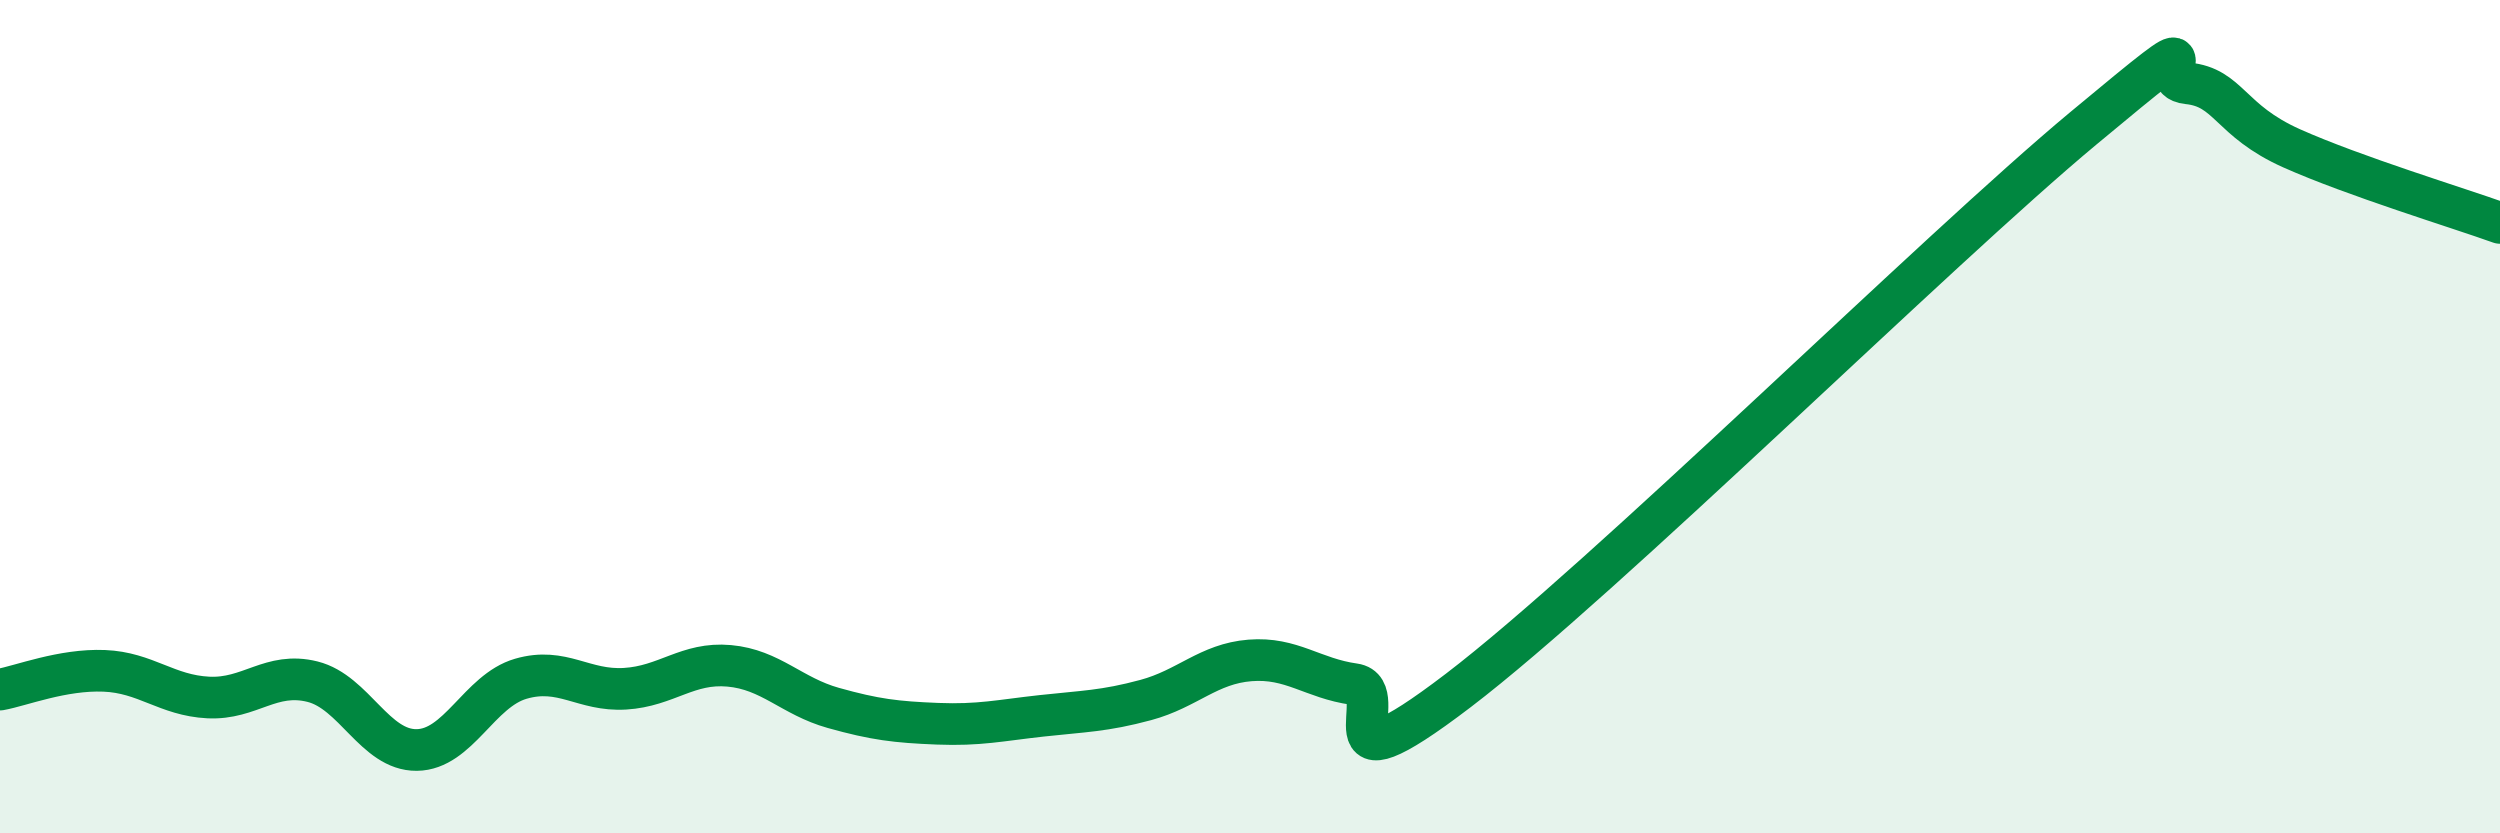
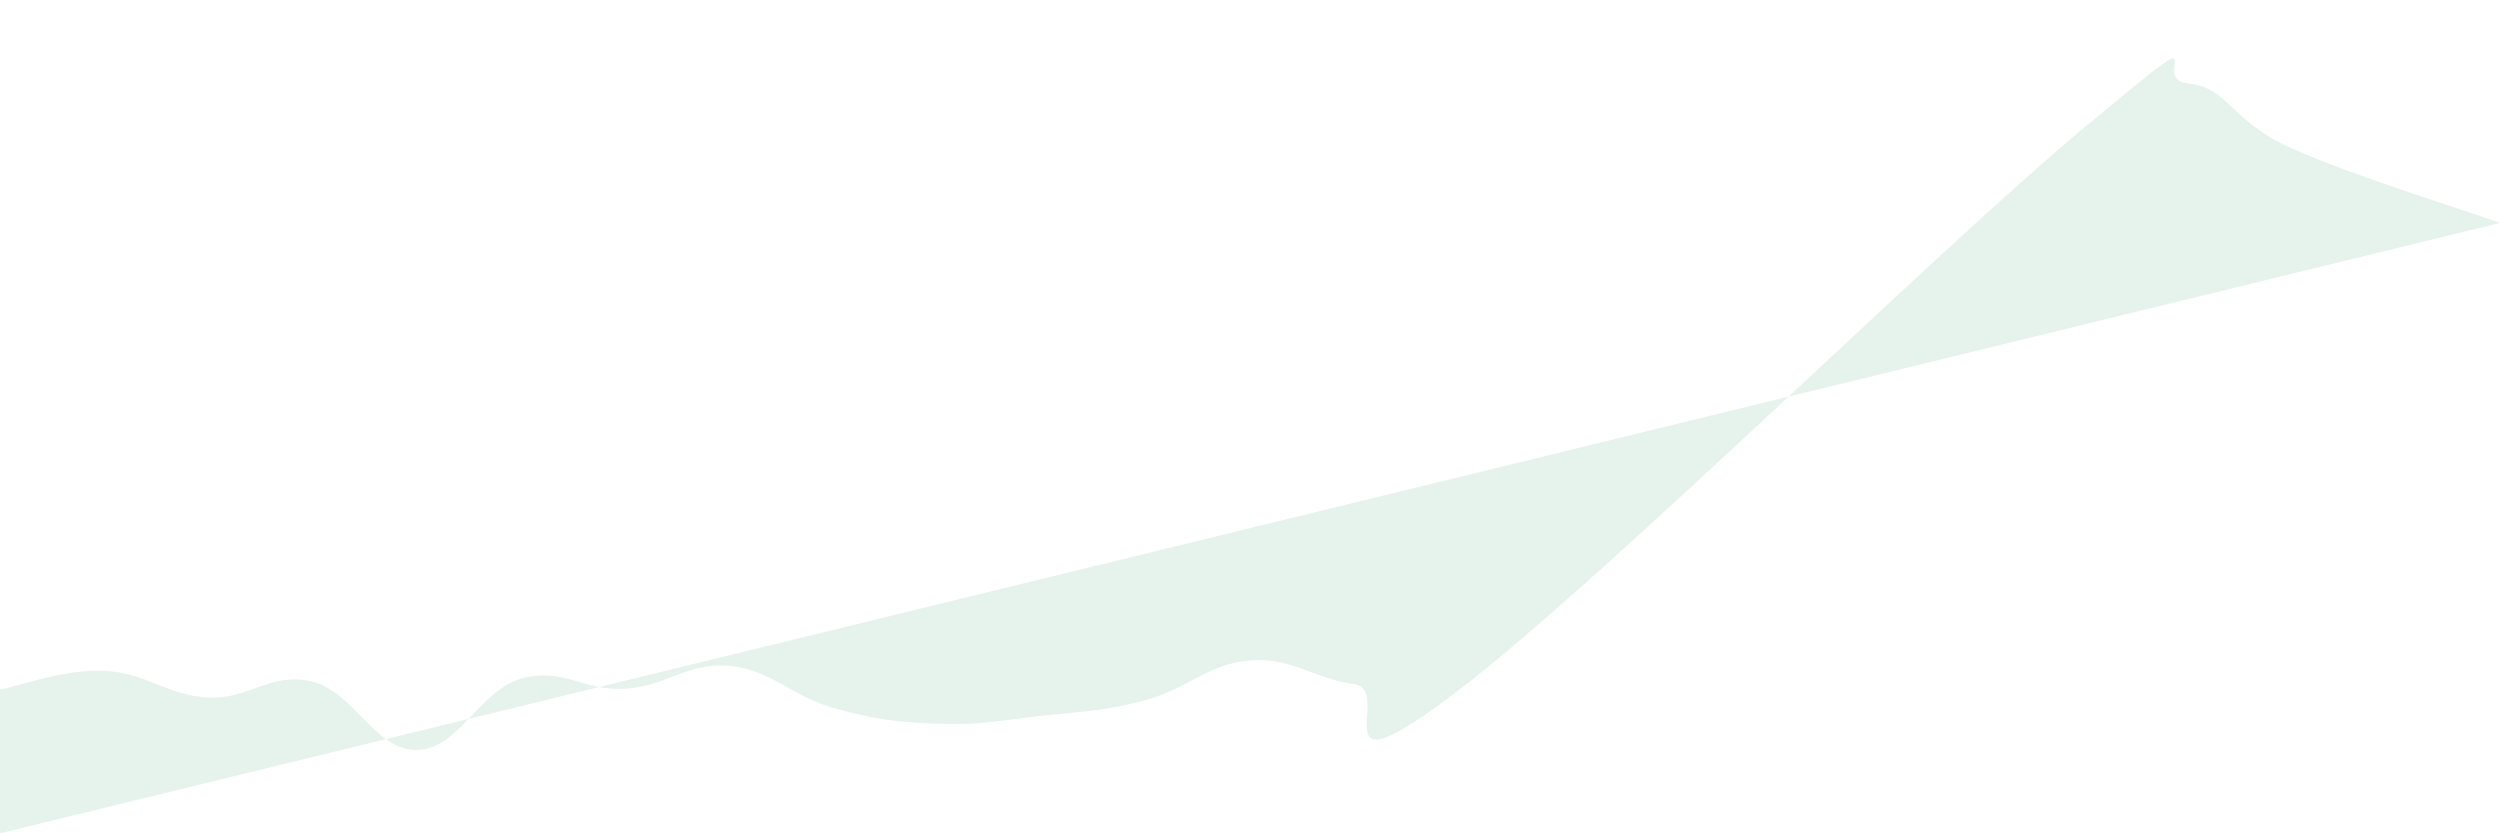
<svg xmlns="http://www.w3.org/2000/svg" width="60" height="20" viewBox="0 0 60 20">
-   <path d="M 0,16.55 C 0.5,16.46 1.5,16.06 2.5,16.1 C 3.5,16.14 4,16.69 5,16.74 C 6,16.79 6.5,16.11 7.5,16.36 C 8.5,16.61 9,18.01 10,18 C 11,17.99 11.5,16.58 12.5,16.29 C 13.5,16 14,16.59 15,16.53 C 16,16.47 16.5,15.89 17.5,15.98 C 18.5,16.07 19,16.71 20,16.99 C 21,17.27 21.5,17.33 22.5,17.37 C 23.5,17.41 24,17.29 25,17.18 C 26,17.07 26.5,17.07 27.5,16.8 C 28.5,16.53 29,15.93 30,15.85 C 31,15.77 31.5,16.28 32.5,16.42 C 33.5,16.56 31.5,19.24 35,16.57 C 38.5,13.9 46.5,5.99 50,3.08 C 53.5,0.17 51.5,1.9 52.5,2 C 53.5,2.1 53.5,2.89 55,3.56 C 56.5,4.23 59,4.99 60,5.35L60 20L0 20Z" fill="#008740" opacity="0.1" stroke-linecap="round" stroke-linejoin="round" />
-   <path d="M 0,16.55 C 0.5,16.46 1.5,16.06 2.5,16.1 C 3.5,16.14 4,16.69 5,16.74 C 6,16.79 6.5,16.11 7.5,16.36 C 8.5,16.61 9,18.01 10,18 C 11,17.99 11.5,16.58 12.5,16.29 C 13.5,16 14,16.59 15,16.53 C 16,16.47 16.5,15.89 17.5,15.98 C 18.5,16.07 19,16.71 20,16.99 C 21,17.27 21.5,17.33 22.5,17.37 C 23.5,17.41 24,17.29 25,17.18 C 26,17.07 26.5,17.07 27.5,16.8 C 28.5,16.53 29,15.93 30,15.85 C 31,15.77 31.5,16.28 32.5,16.42 C 33.5,16.56 31.5,19.24 35,16.57 C 38.5,13.9 46.5,5.99 50,3.08 C 53.5,0.17 51.5,1.9 52.5,2 C 53.5,2.1 53.5,2.89 55,3.56 C 56.5,4.23 59,4.99 60,5.35" stroke="#008740" stroke-width="1" fill="none" stroke-linecap="round" stroke-linejoin="round" />
+   <path d="M 0,16.55 C 0.5,16.46 1.5,16.06 2.5,16.1 C 3.5,16.14 4,16.69 5,16.74 C 6,16.79 6.5,16.11 7.5,16.36 C 8.5,16.61 9,18.01 10,18 C 11,17.99 11.5,16.58 12.5,16.29 C 13.5,16 14,16.59 15,16.53 C 16,16.47 16.5,15.89 17.5,15.98 C 18.5,16.07 19,16.71 20,16.99 C 21,17.27 21.5,17.33 22.5,17.37 C 23.5,17.41 24,17.29 25,17.18 C 26,17.07 26.5,17.07 27.5,16.8 C 28.5,16.53 29,15.93 30,15.85 C 31,15.77 31.5,16.28 32.5,16.42 C 33.5,16.56 31.5,19.24 35,16.57 C 38.5,13.9 46.5,5.99 50,3.08 C 53.5,0.17 51.5,1.9 52.5,2 C 53.5,2.1 53.5,2.89 55,3.56 C 56.5,4.23 59,4.99 60,5.35L0 20Z" fill="#008740" opacity="0.1" stroke-linecap="round" stroke-linejoin="round" />
</svg>